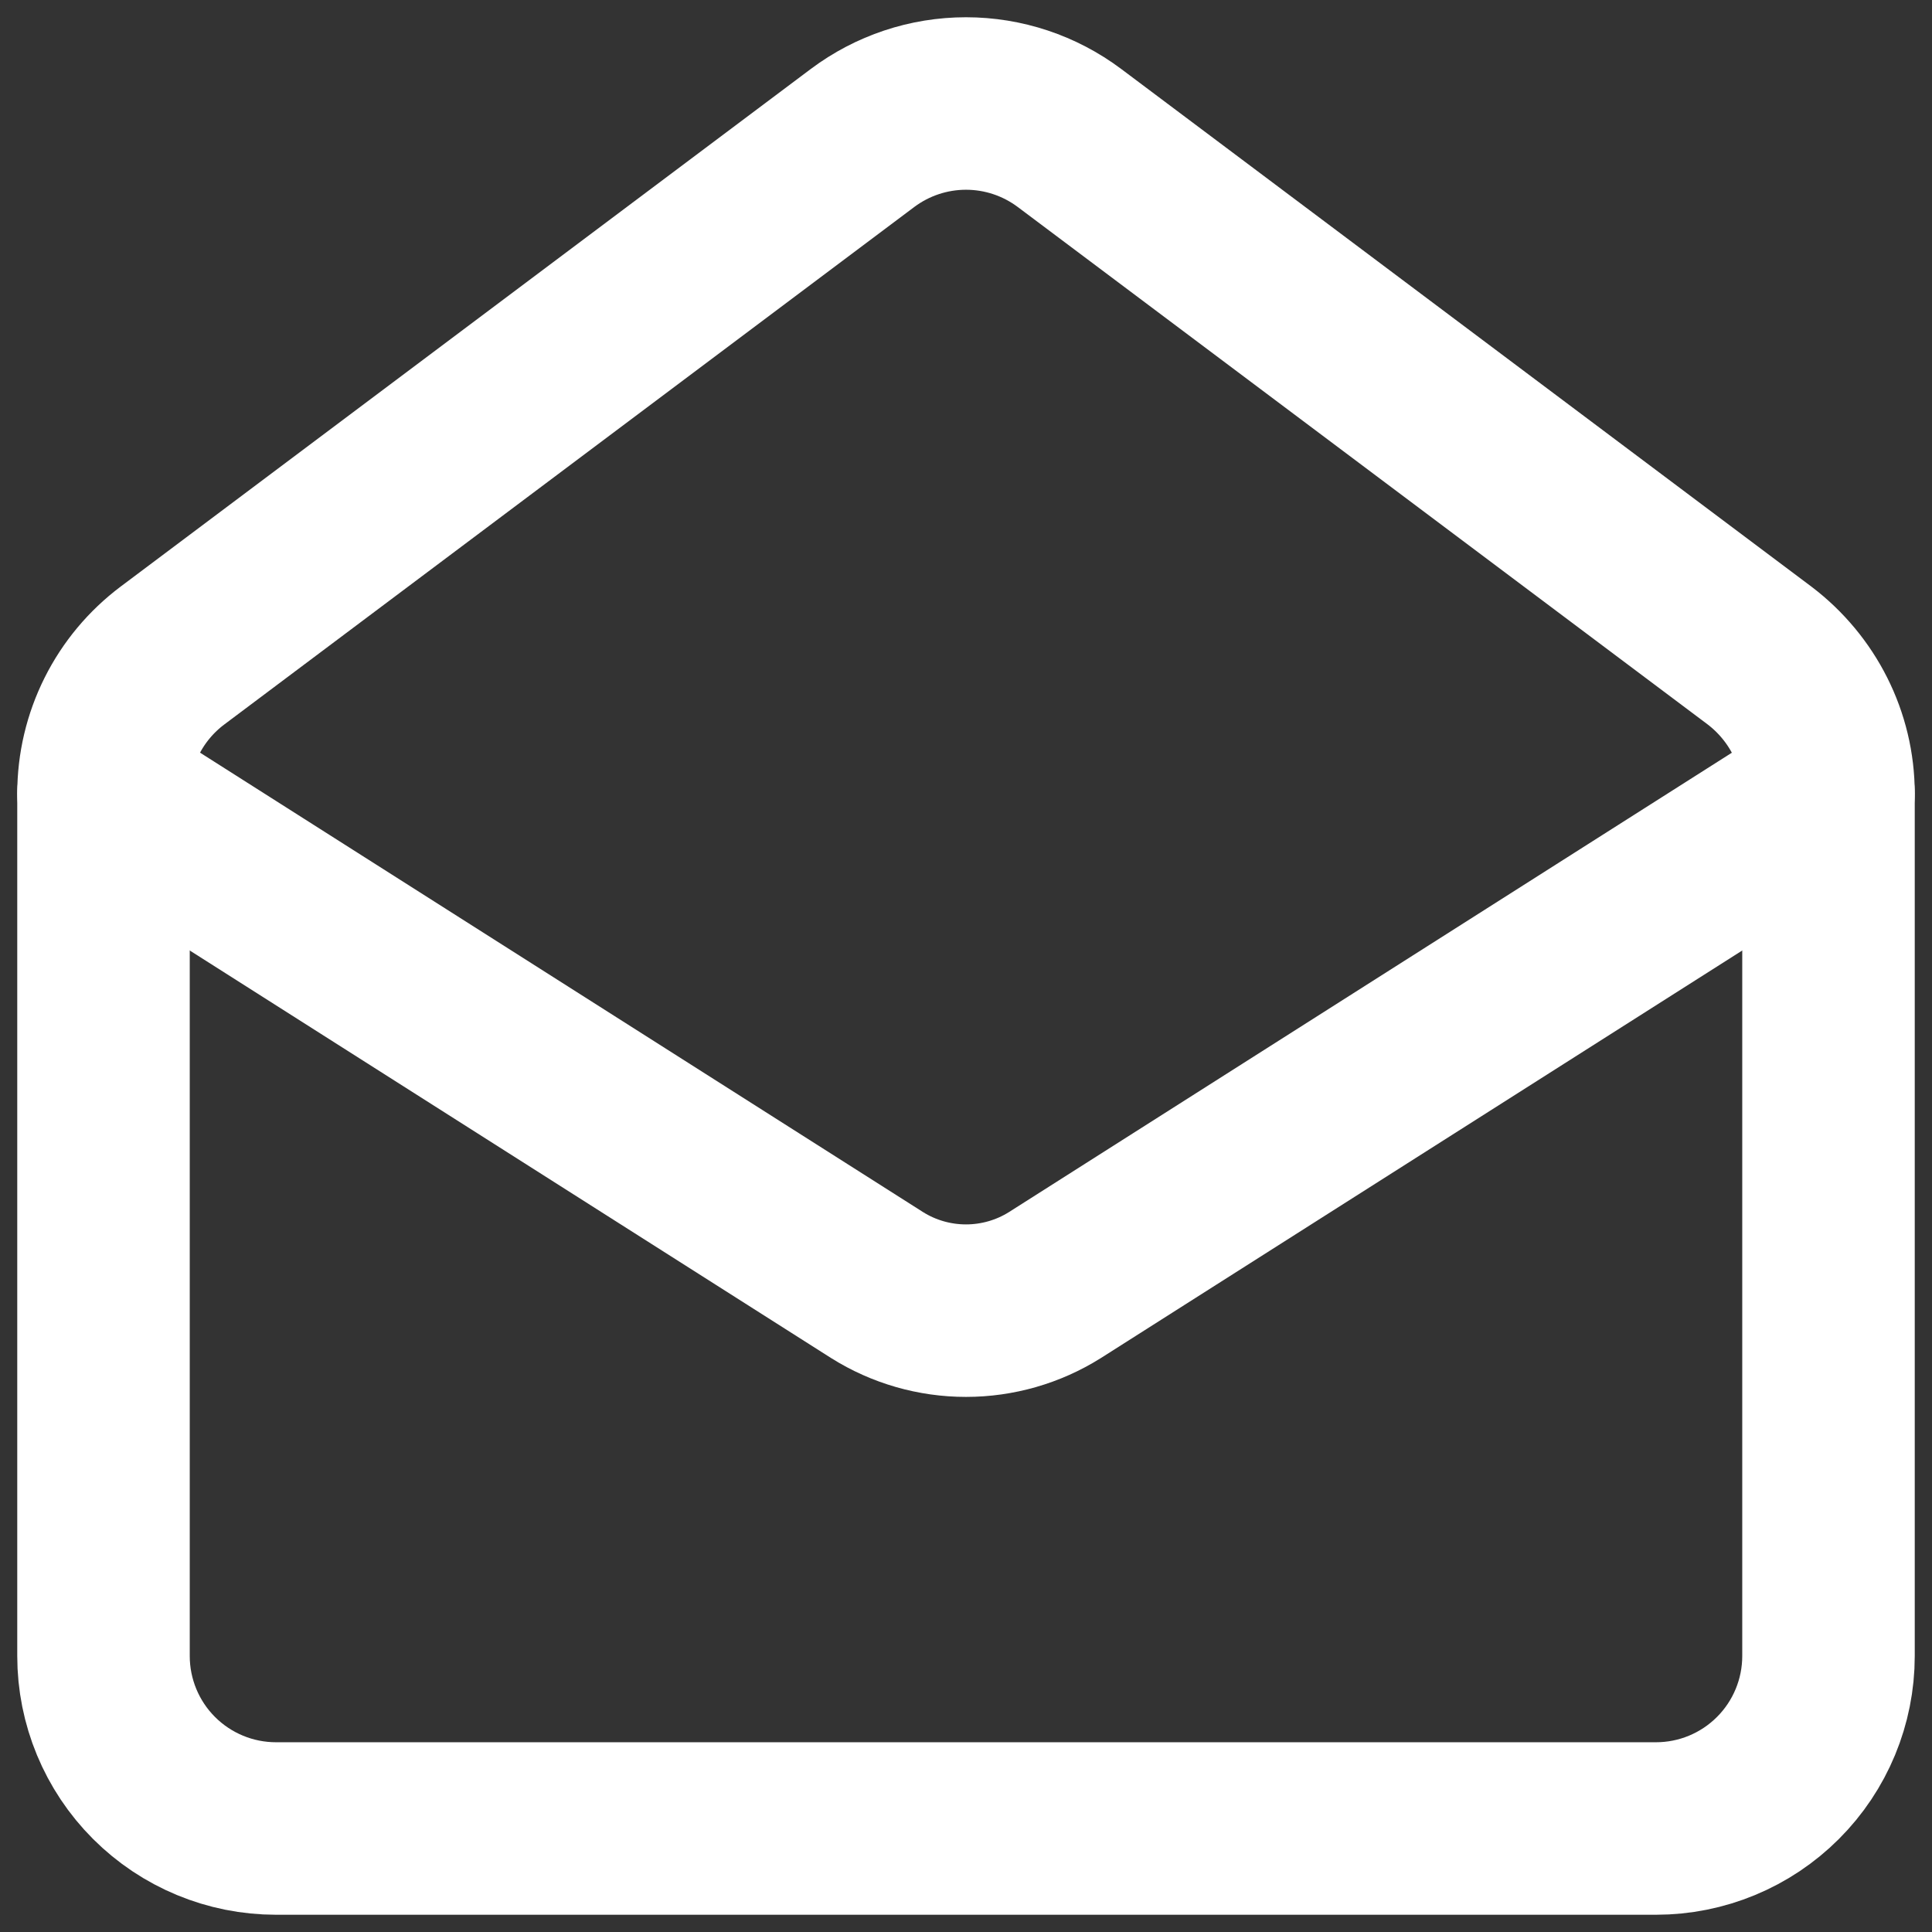
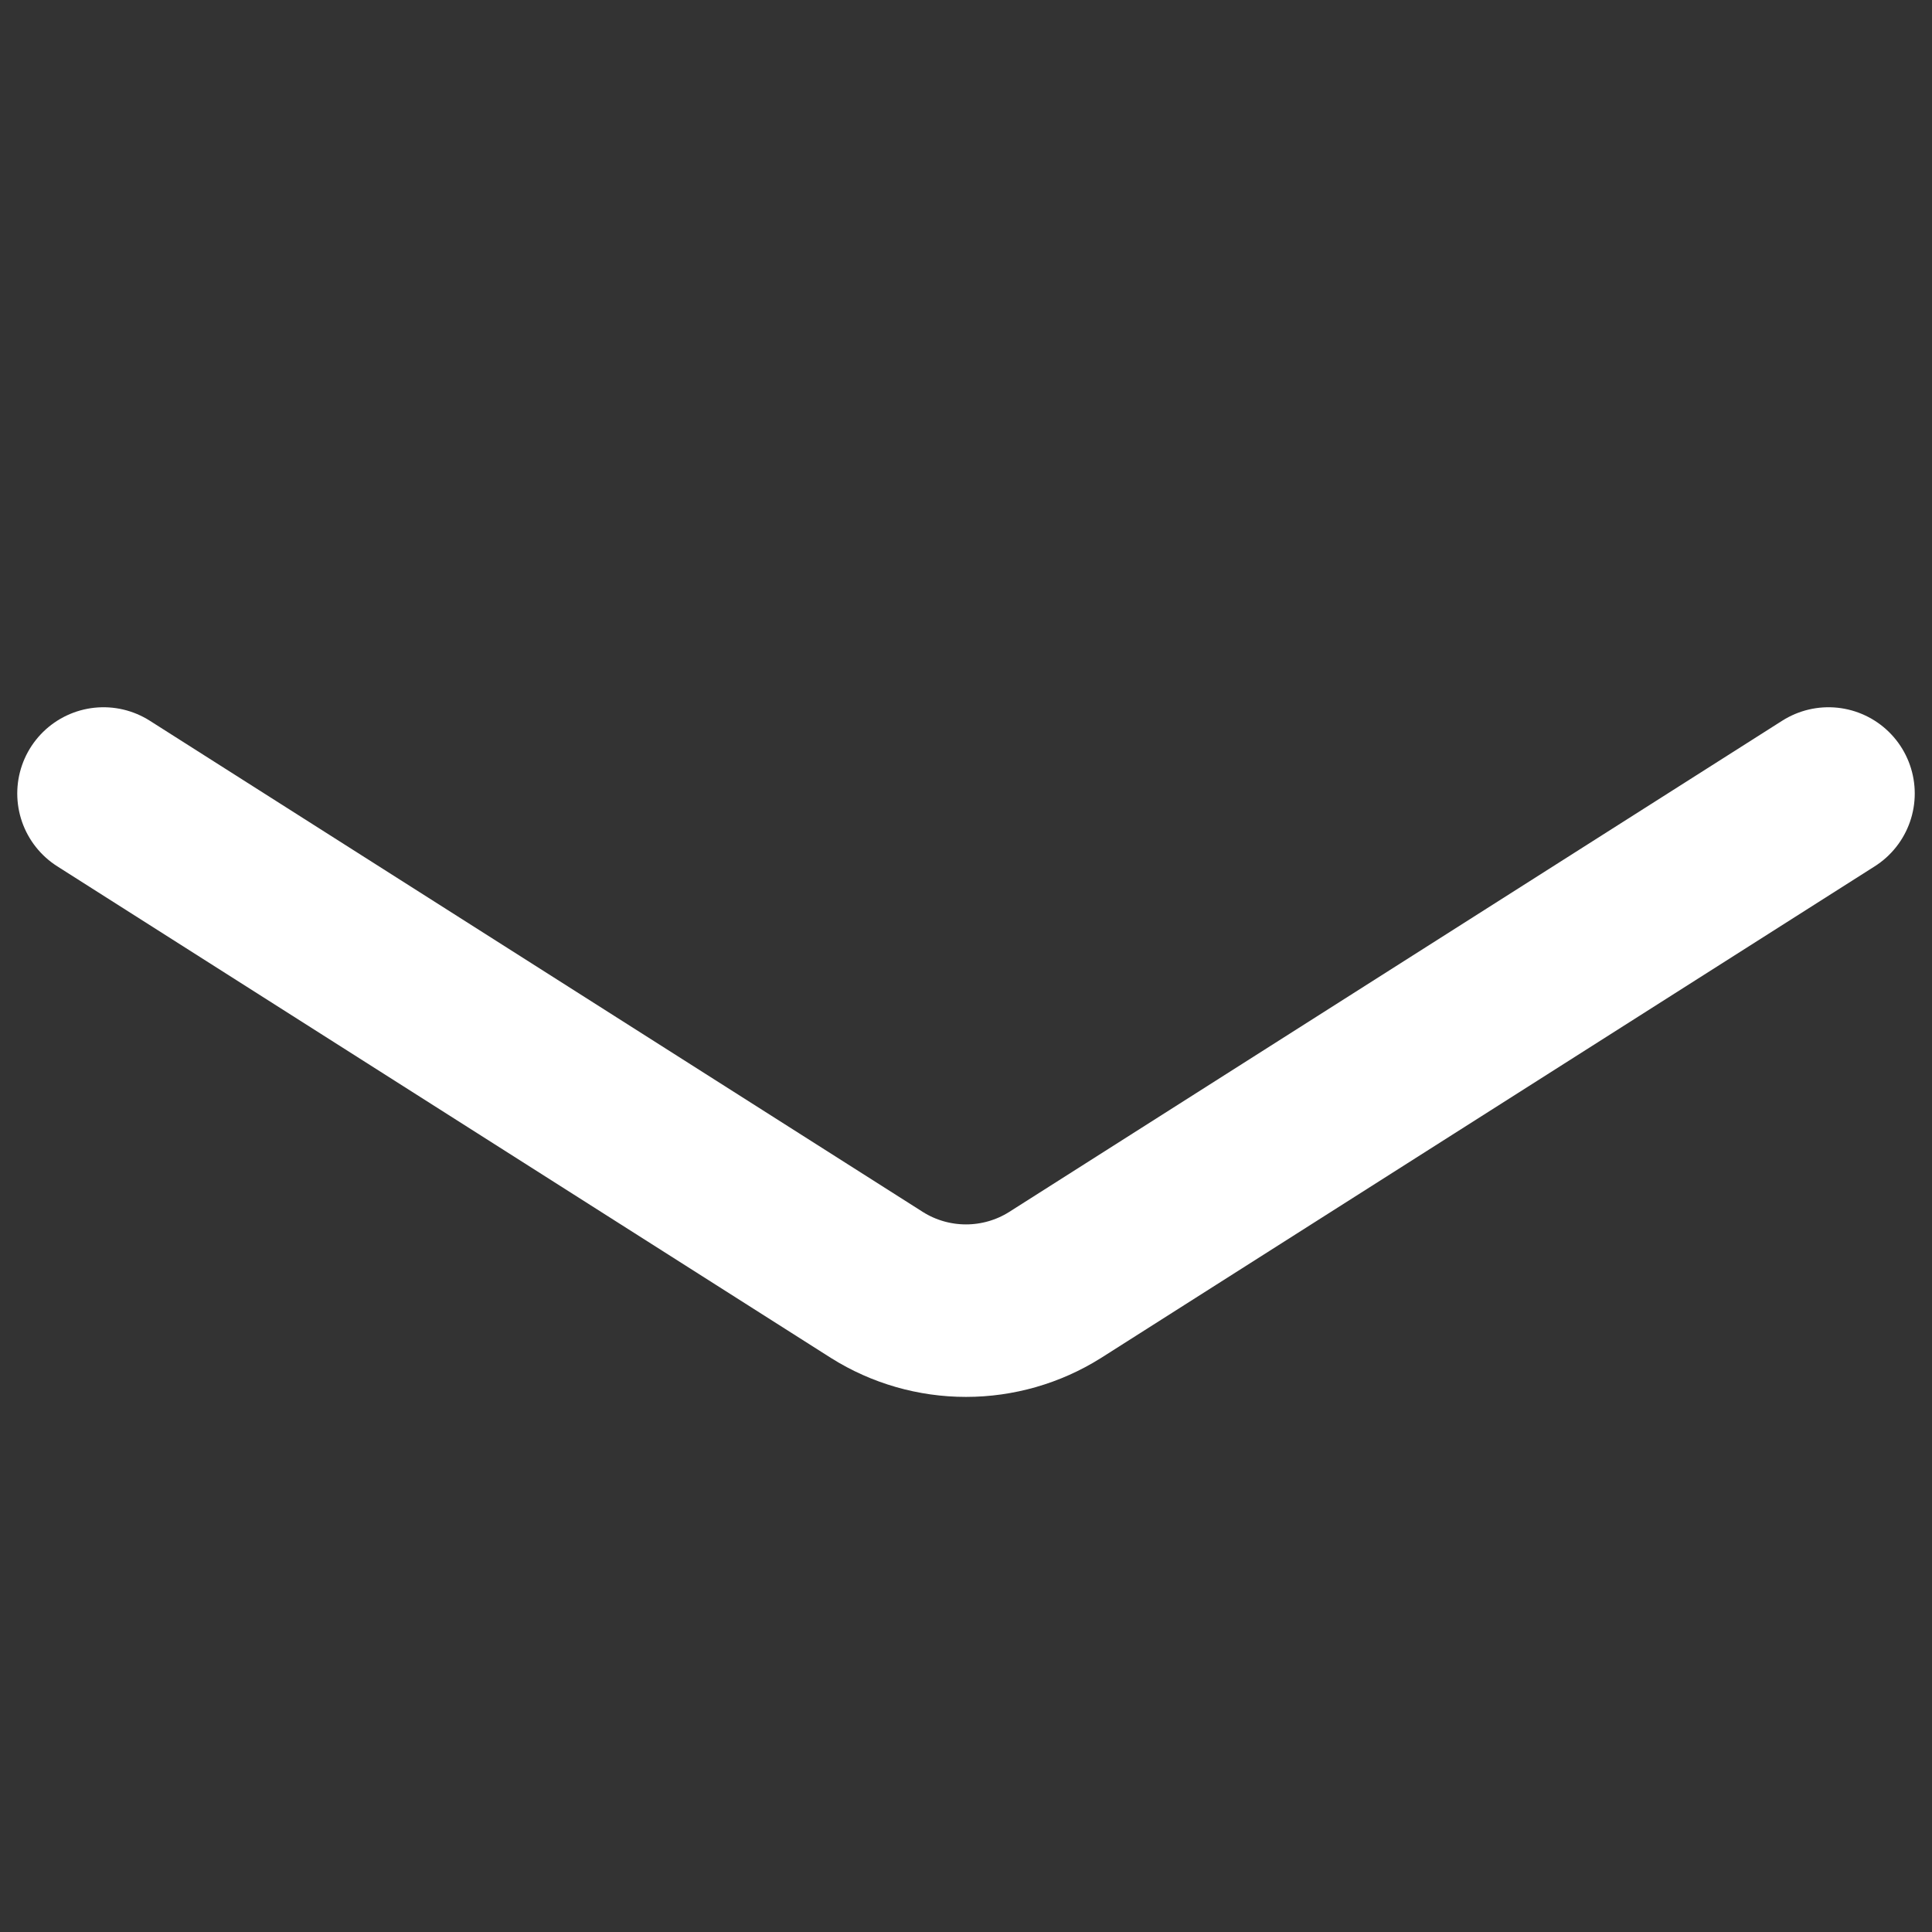
<svg xmlns="http://www.w3.org/2000/svg" width="56" height="56" viewBox="0 0 56 56" fill="none">
  <rect x="0" y="0" width="56" height="56" fill="#333333" stroke="none" />
-   <path d="M51 19C52.25 19.95 53 21.425 53 23V48C53 49.326 52.473 50.598 51.535 51.535C50.598 52.473 49.326 53 48 53H8C6.674 53 5.402 52.473 4.464 51.535C3.527 50.598 3 49.326 3 48V23C3 22.224 3.181 21.458 3.528 20.764C3.875 20.07 4.379 19.466 5 19L25 4C25.866 3.351 26.918 3 28 3C29.082 3 30.134 3.351 31 4L51 19Z" stroke="white" stroke-width="5" stroke-linecap="round" stroke-linejoin="round" />
  <path d="M53 23L30.575 37.25C29.803 37.734 28.911 37.99 28 37.99C27.089 37.99 26.197 37.734 25.425 37.25L3 23" stroke="white" stroke-width="5" stroke-linecap="round" stroke-linejoin="round" />
</svg>